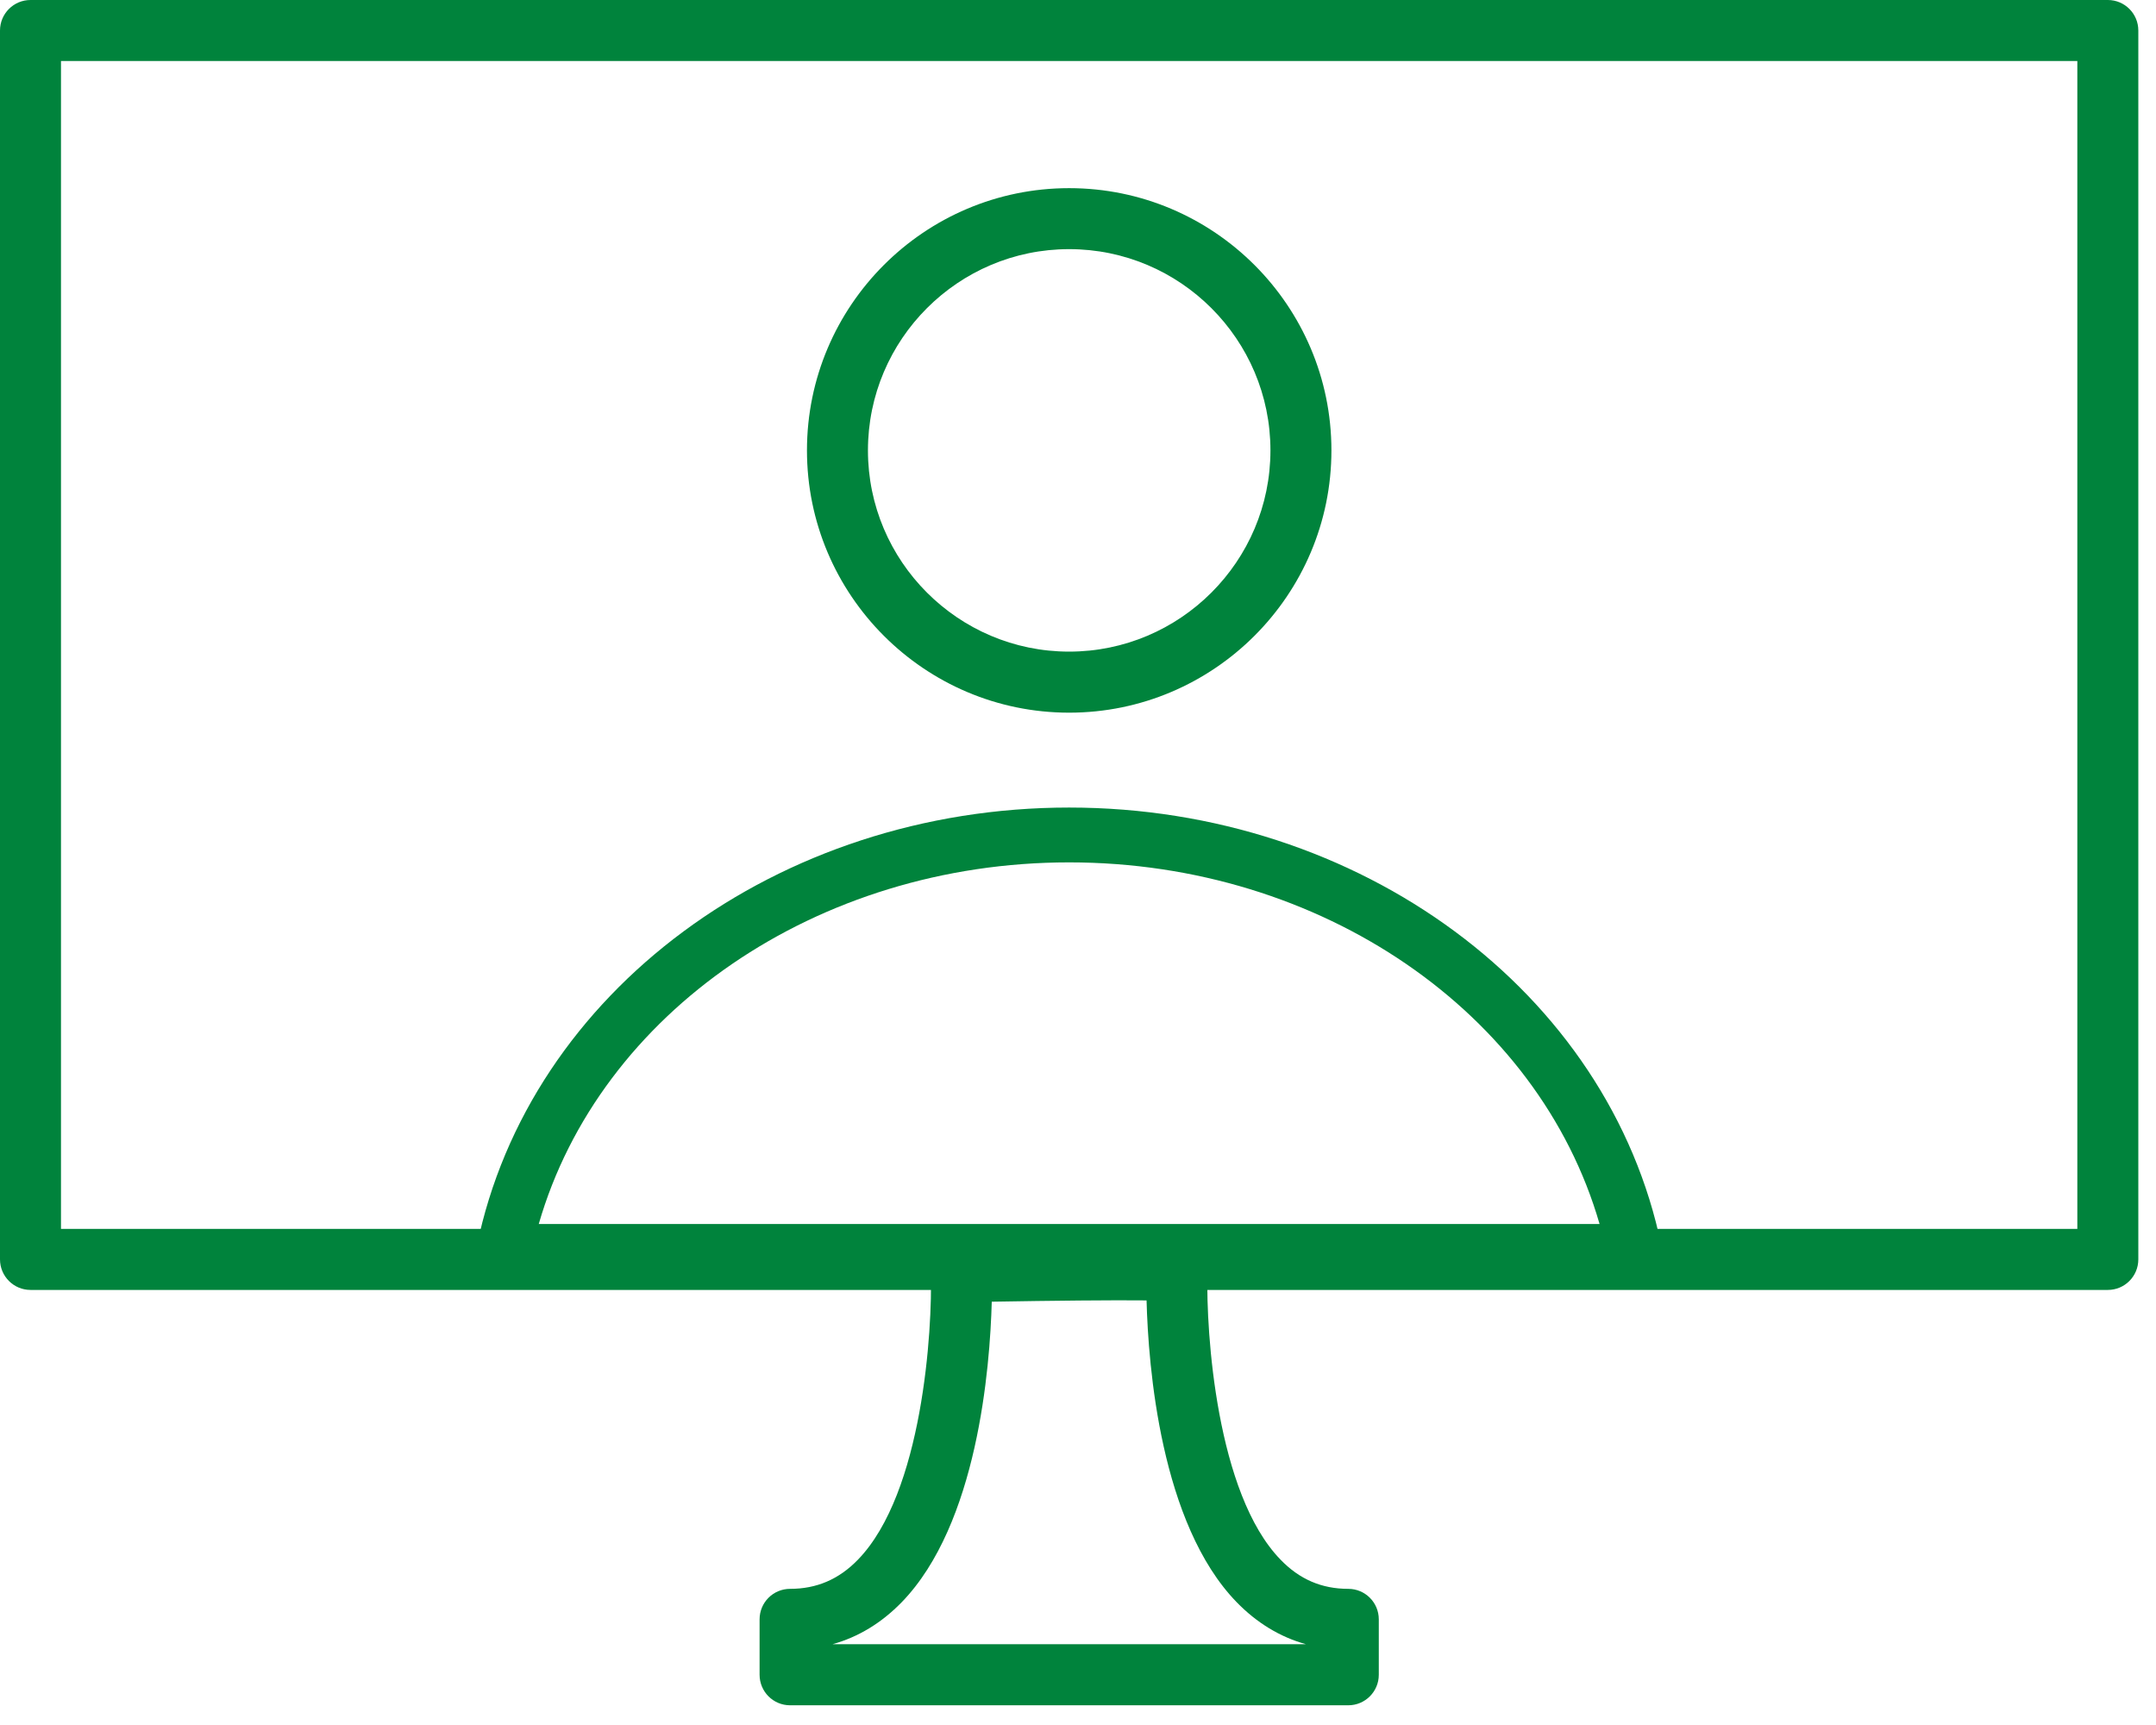
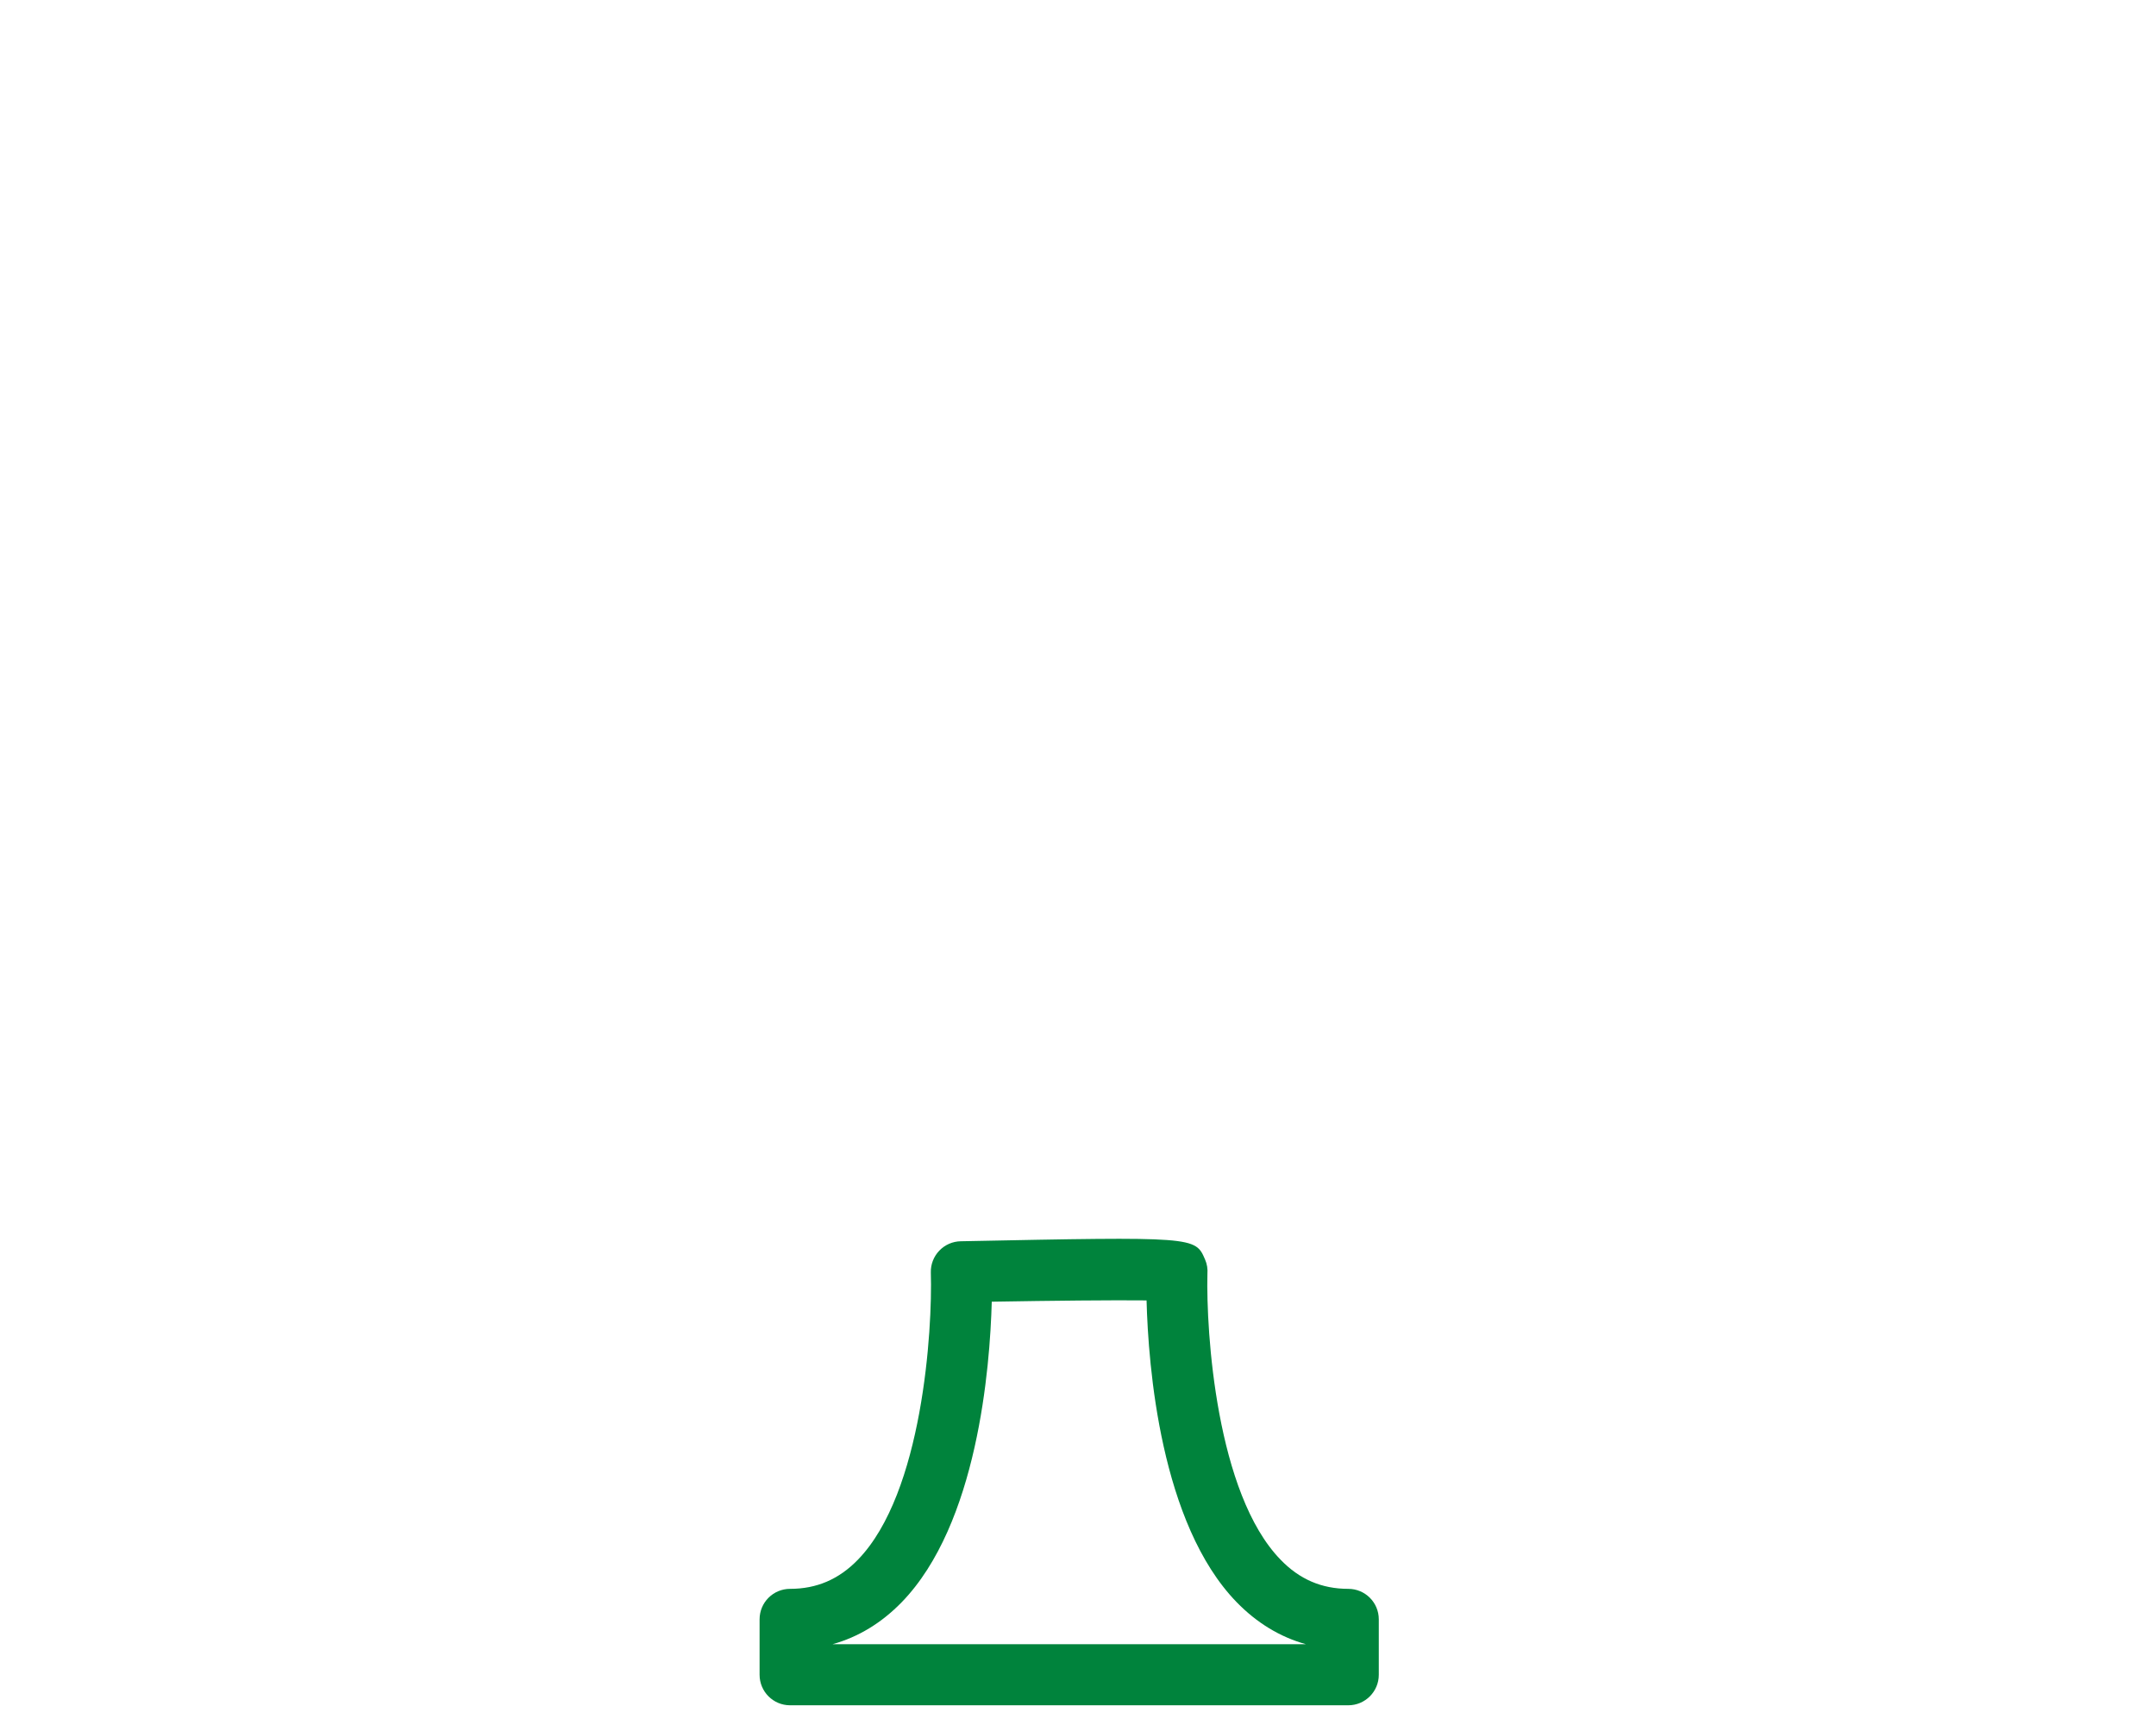
<svg xmlns="http://www.w3.org/2000/svg" width="35" height="28" viewBox="0 0 35 28" fill="none">
-   <path fill-rule="evenodd" clip-rule="evenodd" d="M0.99 19.947H33.723V0.99H0.99V19.947ZM34.218 20.938H0.495C0.222 20.938 0 20.716 0 20.442V0.495C0 0.222 0.222 0 0.495 0H34.218C34.492 0 34.713 0.222 34.713 0.495V20.442C34.713 20.716 34.492 20.938 34.218 20.938Z" fill="#00833C" />
  <path fill-rule="evenodd" clip-rule="evenodd" d="M13.514 26.689H21.201C20.782 26.573 20.404 26.344 20.075 26.006C18.838 24.731 18.641 22.174 18.613 21.108C18.077 21.102 17.086 21.112 16.1 21.129C16.071 22.208 15.868 24.739 14.639 26.006C14.31 26.344 13.933 26.573 13.514 26.689ZM21.888 27.68H12.826C12.552 27.68 12.331 27.458 12.331 27.185V26.285C12.331 26.011 12.552 25.79 12.826 25.79C13.257 25.79 13.618 25.636 13.928 25.316C14.979 24.234 15.139 21.586 15.111 20.657C15.107 20.524 15.157 20.396 15.248 20.301C15.339 20.205 15.465 20.15 15.598 20.148C19.401 20.072 19.404 20.072 19.563 20.445C19.596 20.52 19.607 20.599 19.601 20.677C19.578 21.623 19.746 24.245 20.788 25.316C21.096 25.636 21.457 25.79 21.888 25.79C22.161 25.79 22.383 26.011 22.383 26.285V27.185C22.383 27.458 22.161 27.68 21.888 27.68Z" fill="#00833C" />
-   <path fill-rule="evenodd" clip-rule="evenodd" d="M17.356 4.044C15.556 4.044 14.09 5.509 14.09 7.311C14.09 9.111 15.556 10.577 17.356 10.577C19.158 10.577 20.624 9.111 20.624 7.311C20.624 5.509 19.158 4.044 17.356 4.044ZM17.356 11.568C15.009 11.568 13.1 9.658 13.1 7.311C13.1 4.963 15.009 3.054 17.356 3.054C19.704 3.054 21.614 4.963 21.614 7.311C21.614 9.658 19.704 11.568 17.356 11.568Z" fill="#00833C" />
-   <path fill-rule="evenodd" clip-rule="evenodd" d="M8.746 19.868H25.967C24.977 16.435 21.451 13.998 17.356 13.998C13.263 13.998 9.736 16.435 8.746 19.868ZM26.534 20.757H8.179C8.045 20.757 7.918 20.698 7.833 20.594C7.749 20.491 7.715 20.354 7.742 20.223C8.589 16.1 12.632 13.108 17.356 13.108C22.081 13.108 26.124 16.1 26.97 20.223C26.998 20.354 26.964 20.491 26.88 20.594C26.795 20.698 26.668 20.757 26.534 20.757Z" fill="#00833C" />
</svg>